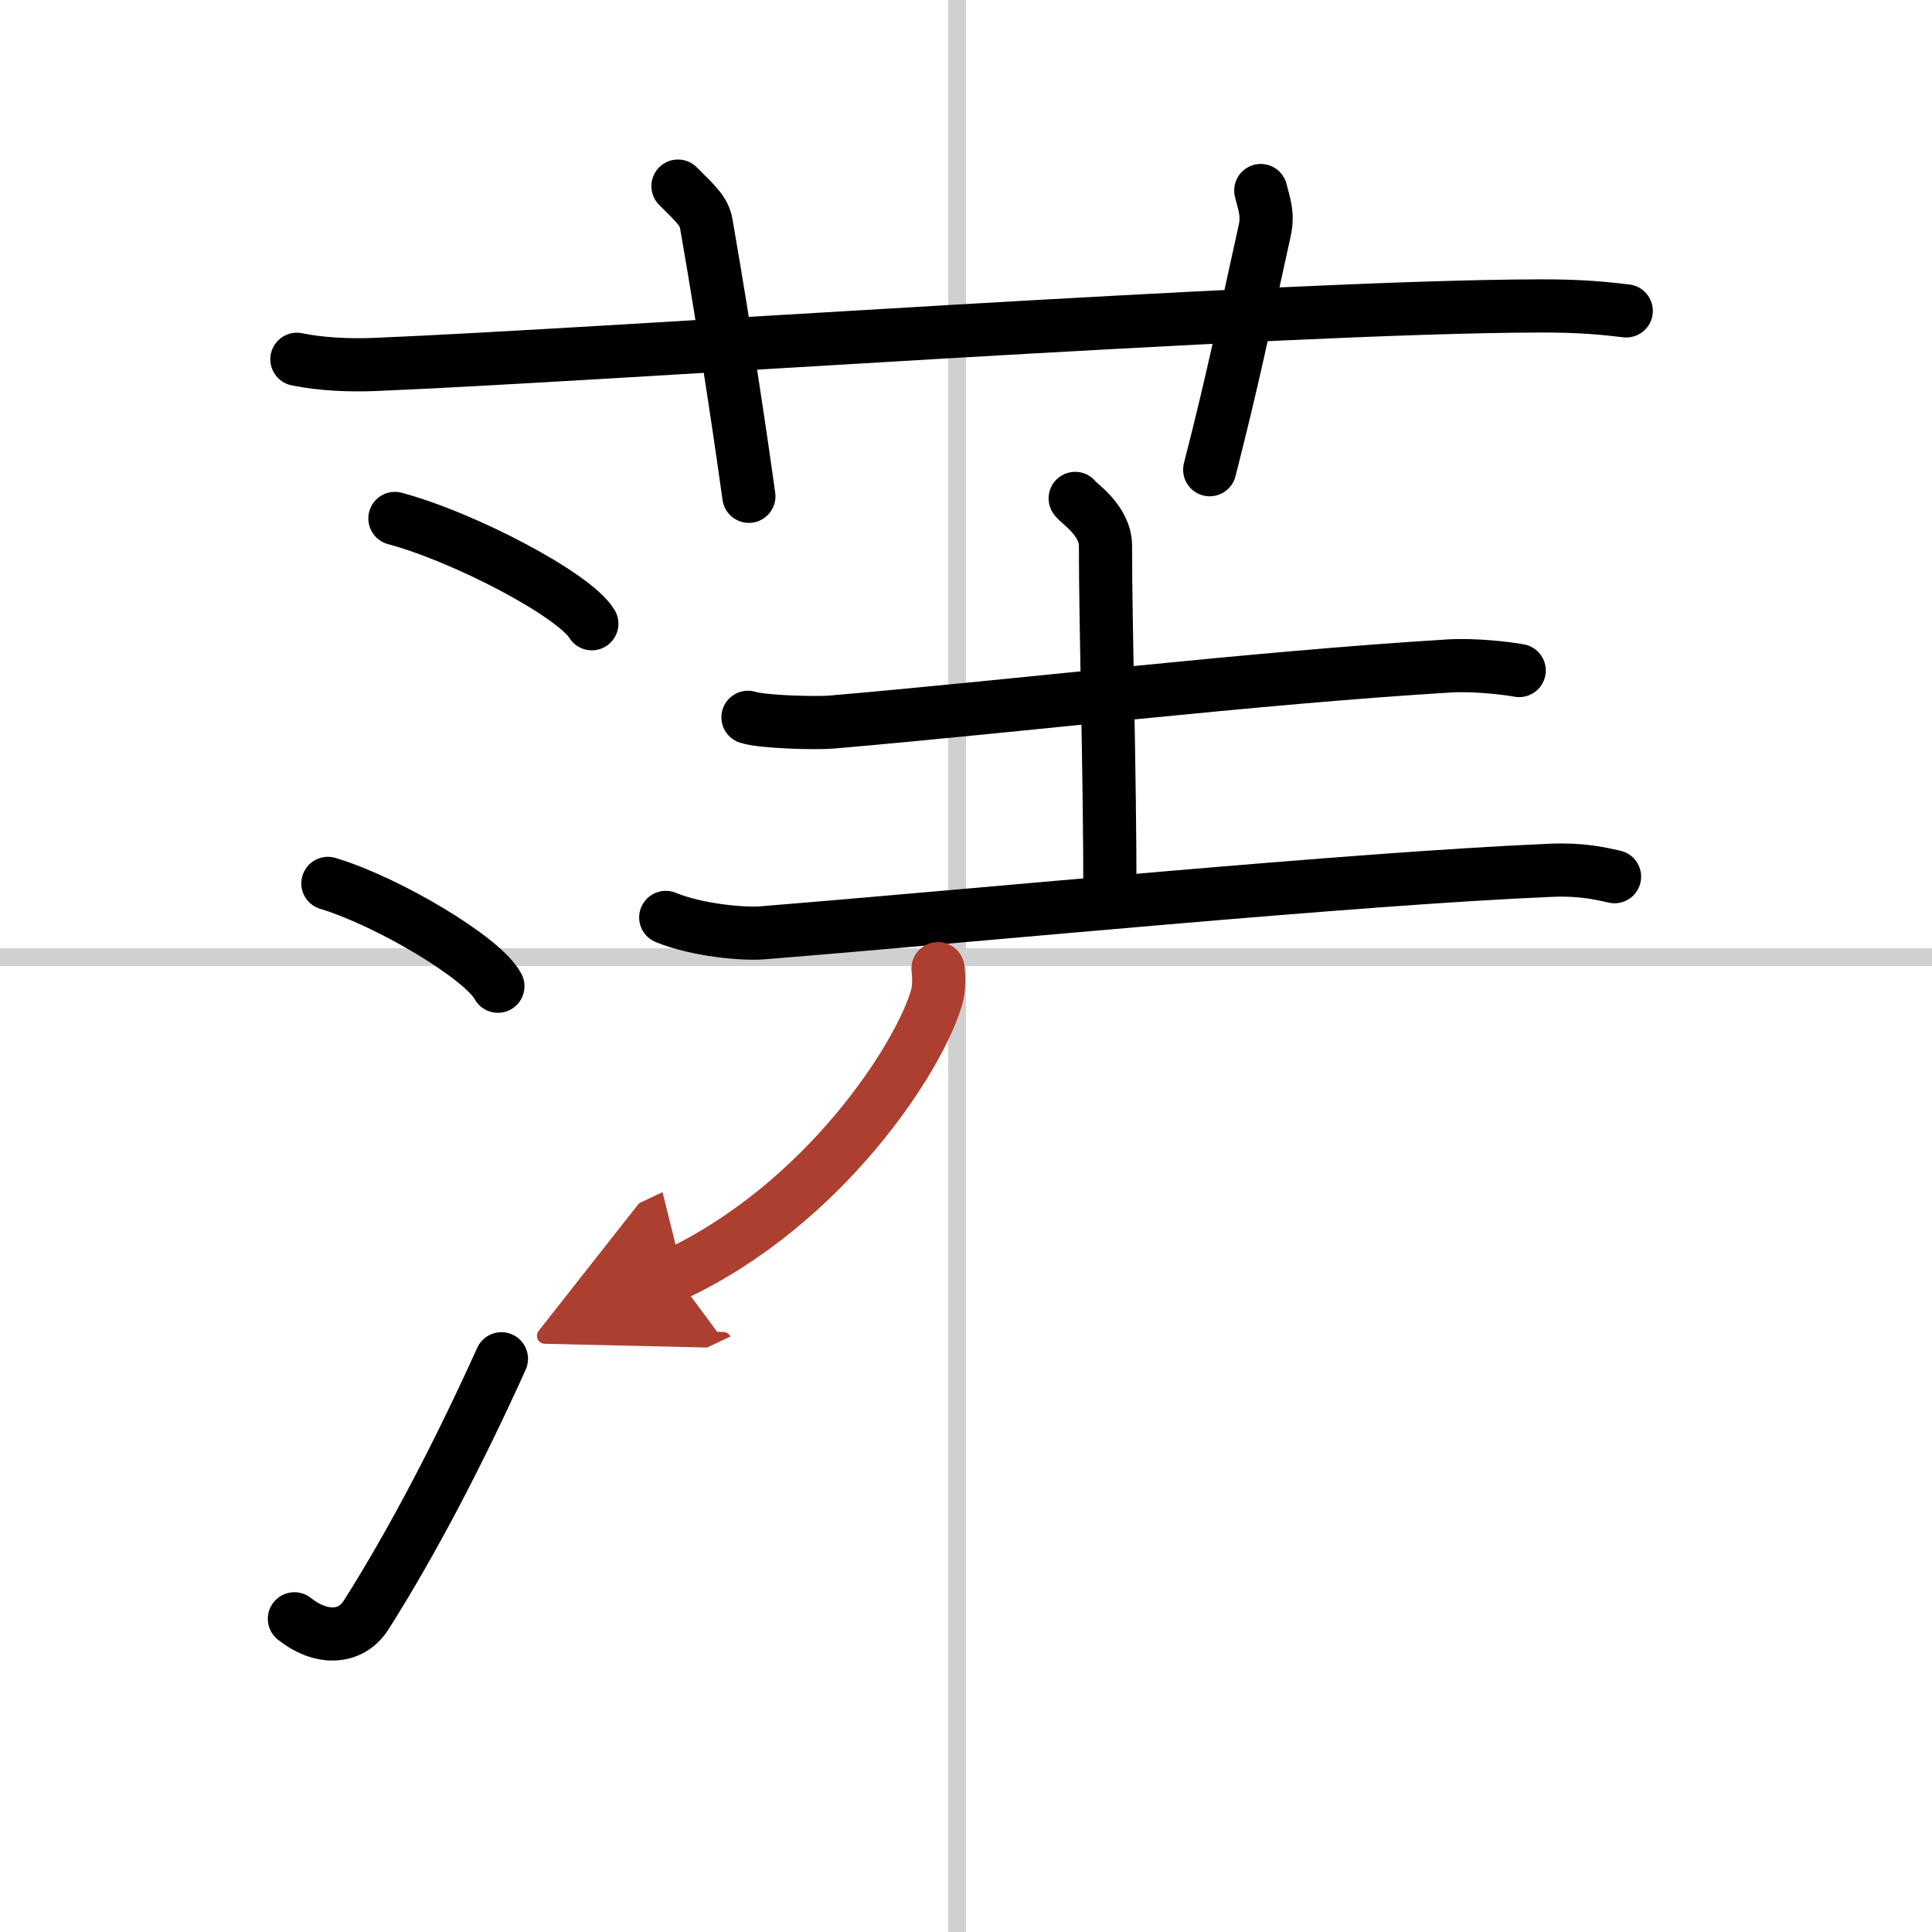
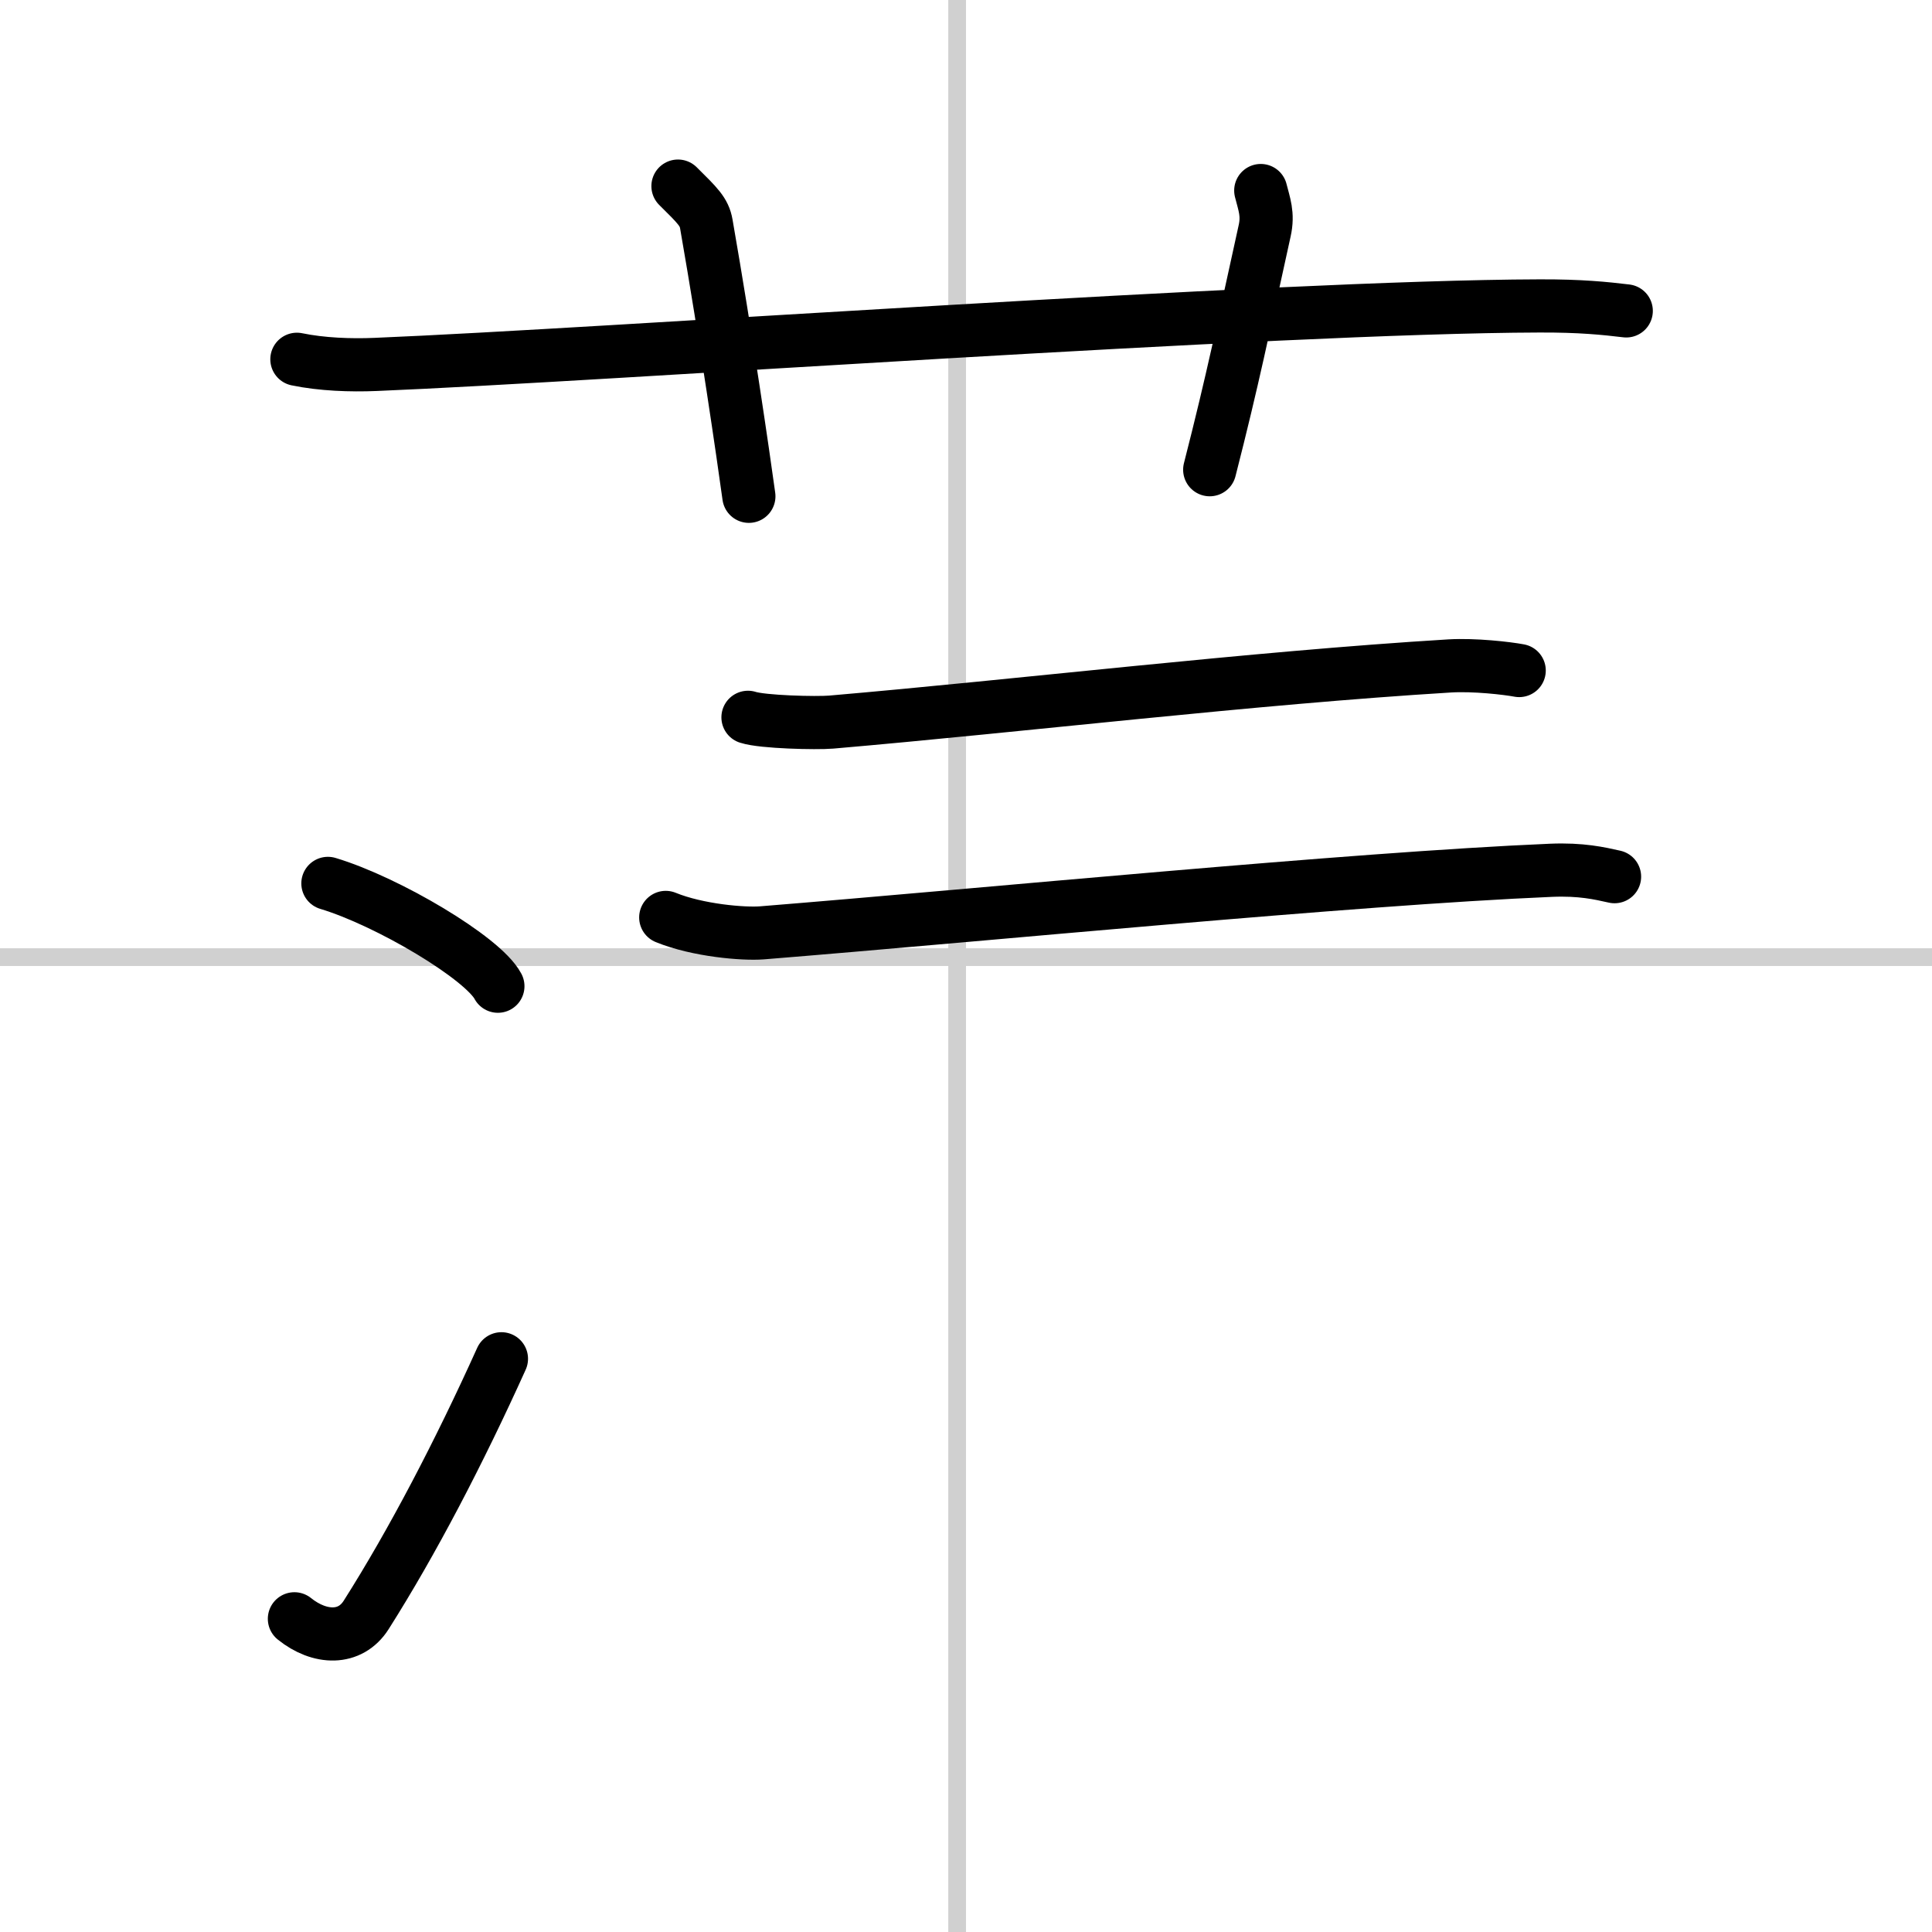
<svg xmlns="http://www.w3.org/2000/svg" width="400" height="400" viewBox="0 0 109 109">
  <defs>
    <marker id="a" markerWidth="4" orient="auto" refX="1" refY="5" viewBox="0 0 10 10">
      <polyline points="0 0 10 5 0 10 1 5" fill="#ad3f31" stroke="#ad3f31" />
    </marker>
  </defs>
  <g fill="none" stroke="#000" stroke-linecap="round" stroke-linejoin="round" stroke-width="3">
    <rect width="100%" height="100%" fill="#fff" stroke="#fff" />
    <line x1="54" x2="54" y2="109" stroke="#d0d0d0" stroke-width="1" />
    <line x2="109" y1="54" y2="54" stroke="#d0d0d0" stroke-width="1" />
    <path d="m16.75 20.27c1.4 0.29 3.03 0.35 4.44 0.29 12.89-0.53 50.8-3.26 65.65-3.3 2.34-0.01 3.74 0.14 4.91 0.28" />
    <path d="m38.25 10.5c1.12 1.11 1.48 1.45 1.6 2.14 1.12 6.42 2.08 13.03 2.4 15.36" />
    <path d="m71.13 10.75c0.19 0.76 0.43 1.33 0.22 2.27-1.22 5.52-1.77 8.28-3.1 13.48" />
-     <path d="m22.28 29.25c3.92 1.05 10.13 4.31 11.11 5.94" />
    <path d="m18.5 49.84c3.39 1.02 8.75 4.21 9.59 5.8" />
    <path d="m16.61 91.33c1.43 1.15 3.15 1.2 4.05-0.22 2.62-4.13 5.25-9.18 7.63-14.45" />
    <path d="m42.2 40.47c0.83 0.27 3.86 0.34 4.69 0.27 10.69-0.92 23.73-2.49 34.91-3.17 1.38-0.08 3.22 0.13 3.91 0.26" />
-     <path d="m60.66 28.12c0.12 0.23 1.71 1.2 1.71 2.68 0 4.64 0.25 12.71 0.25 19.69" />
    <path d="m37.56 51.76c1.81 0.74 4.4 0.95 5.42 0.87 12.66-1.02 33.21-3.05 44.53-3.53 1.7-0.07 2.73 0.17 3.58 0.36" />
-     <path d="m52.92 54.65c0.04 0.41 0.09 1.05-0.08 1.63-1.01 3.45-6.35 11.66-14.77 15.63" marker-end="url(#a)" stroke="#ad3f31" />
  </g>
</svg>